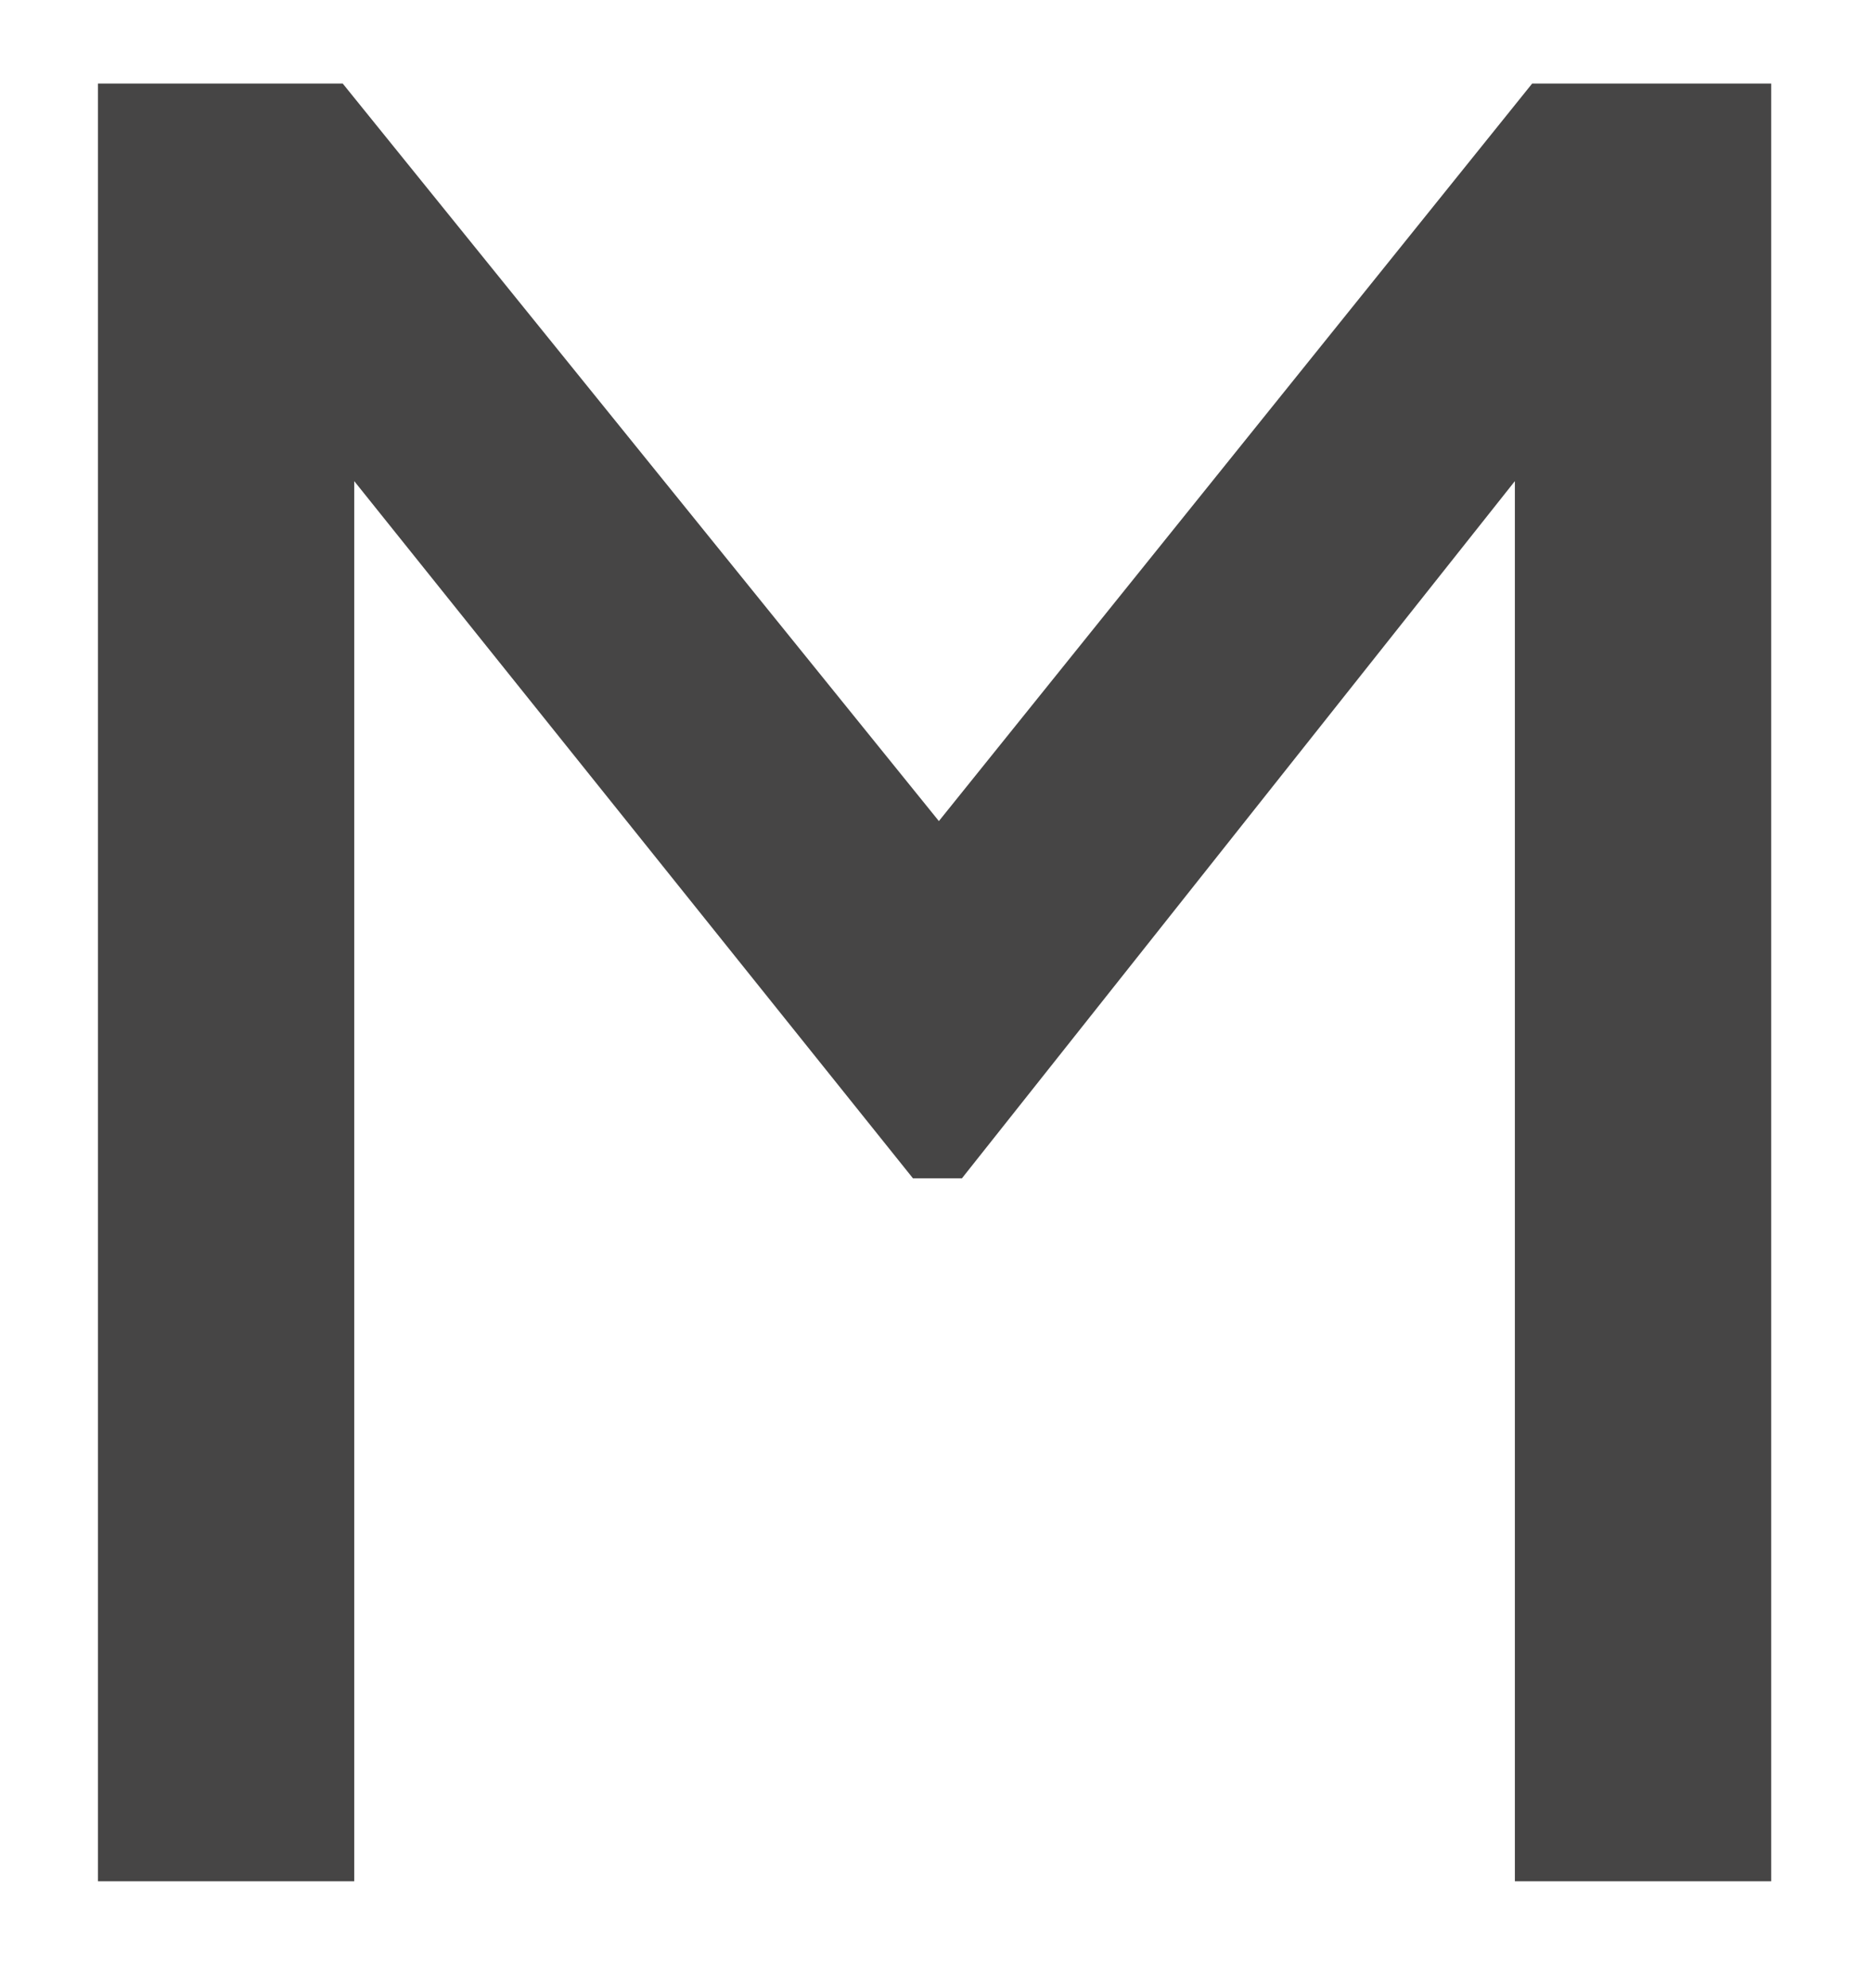
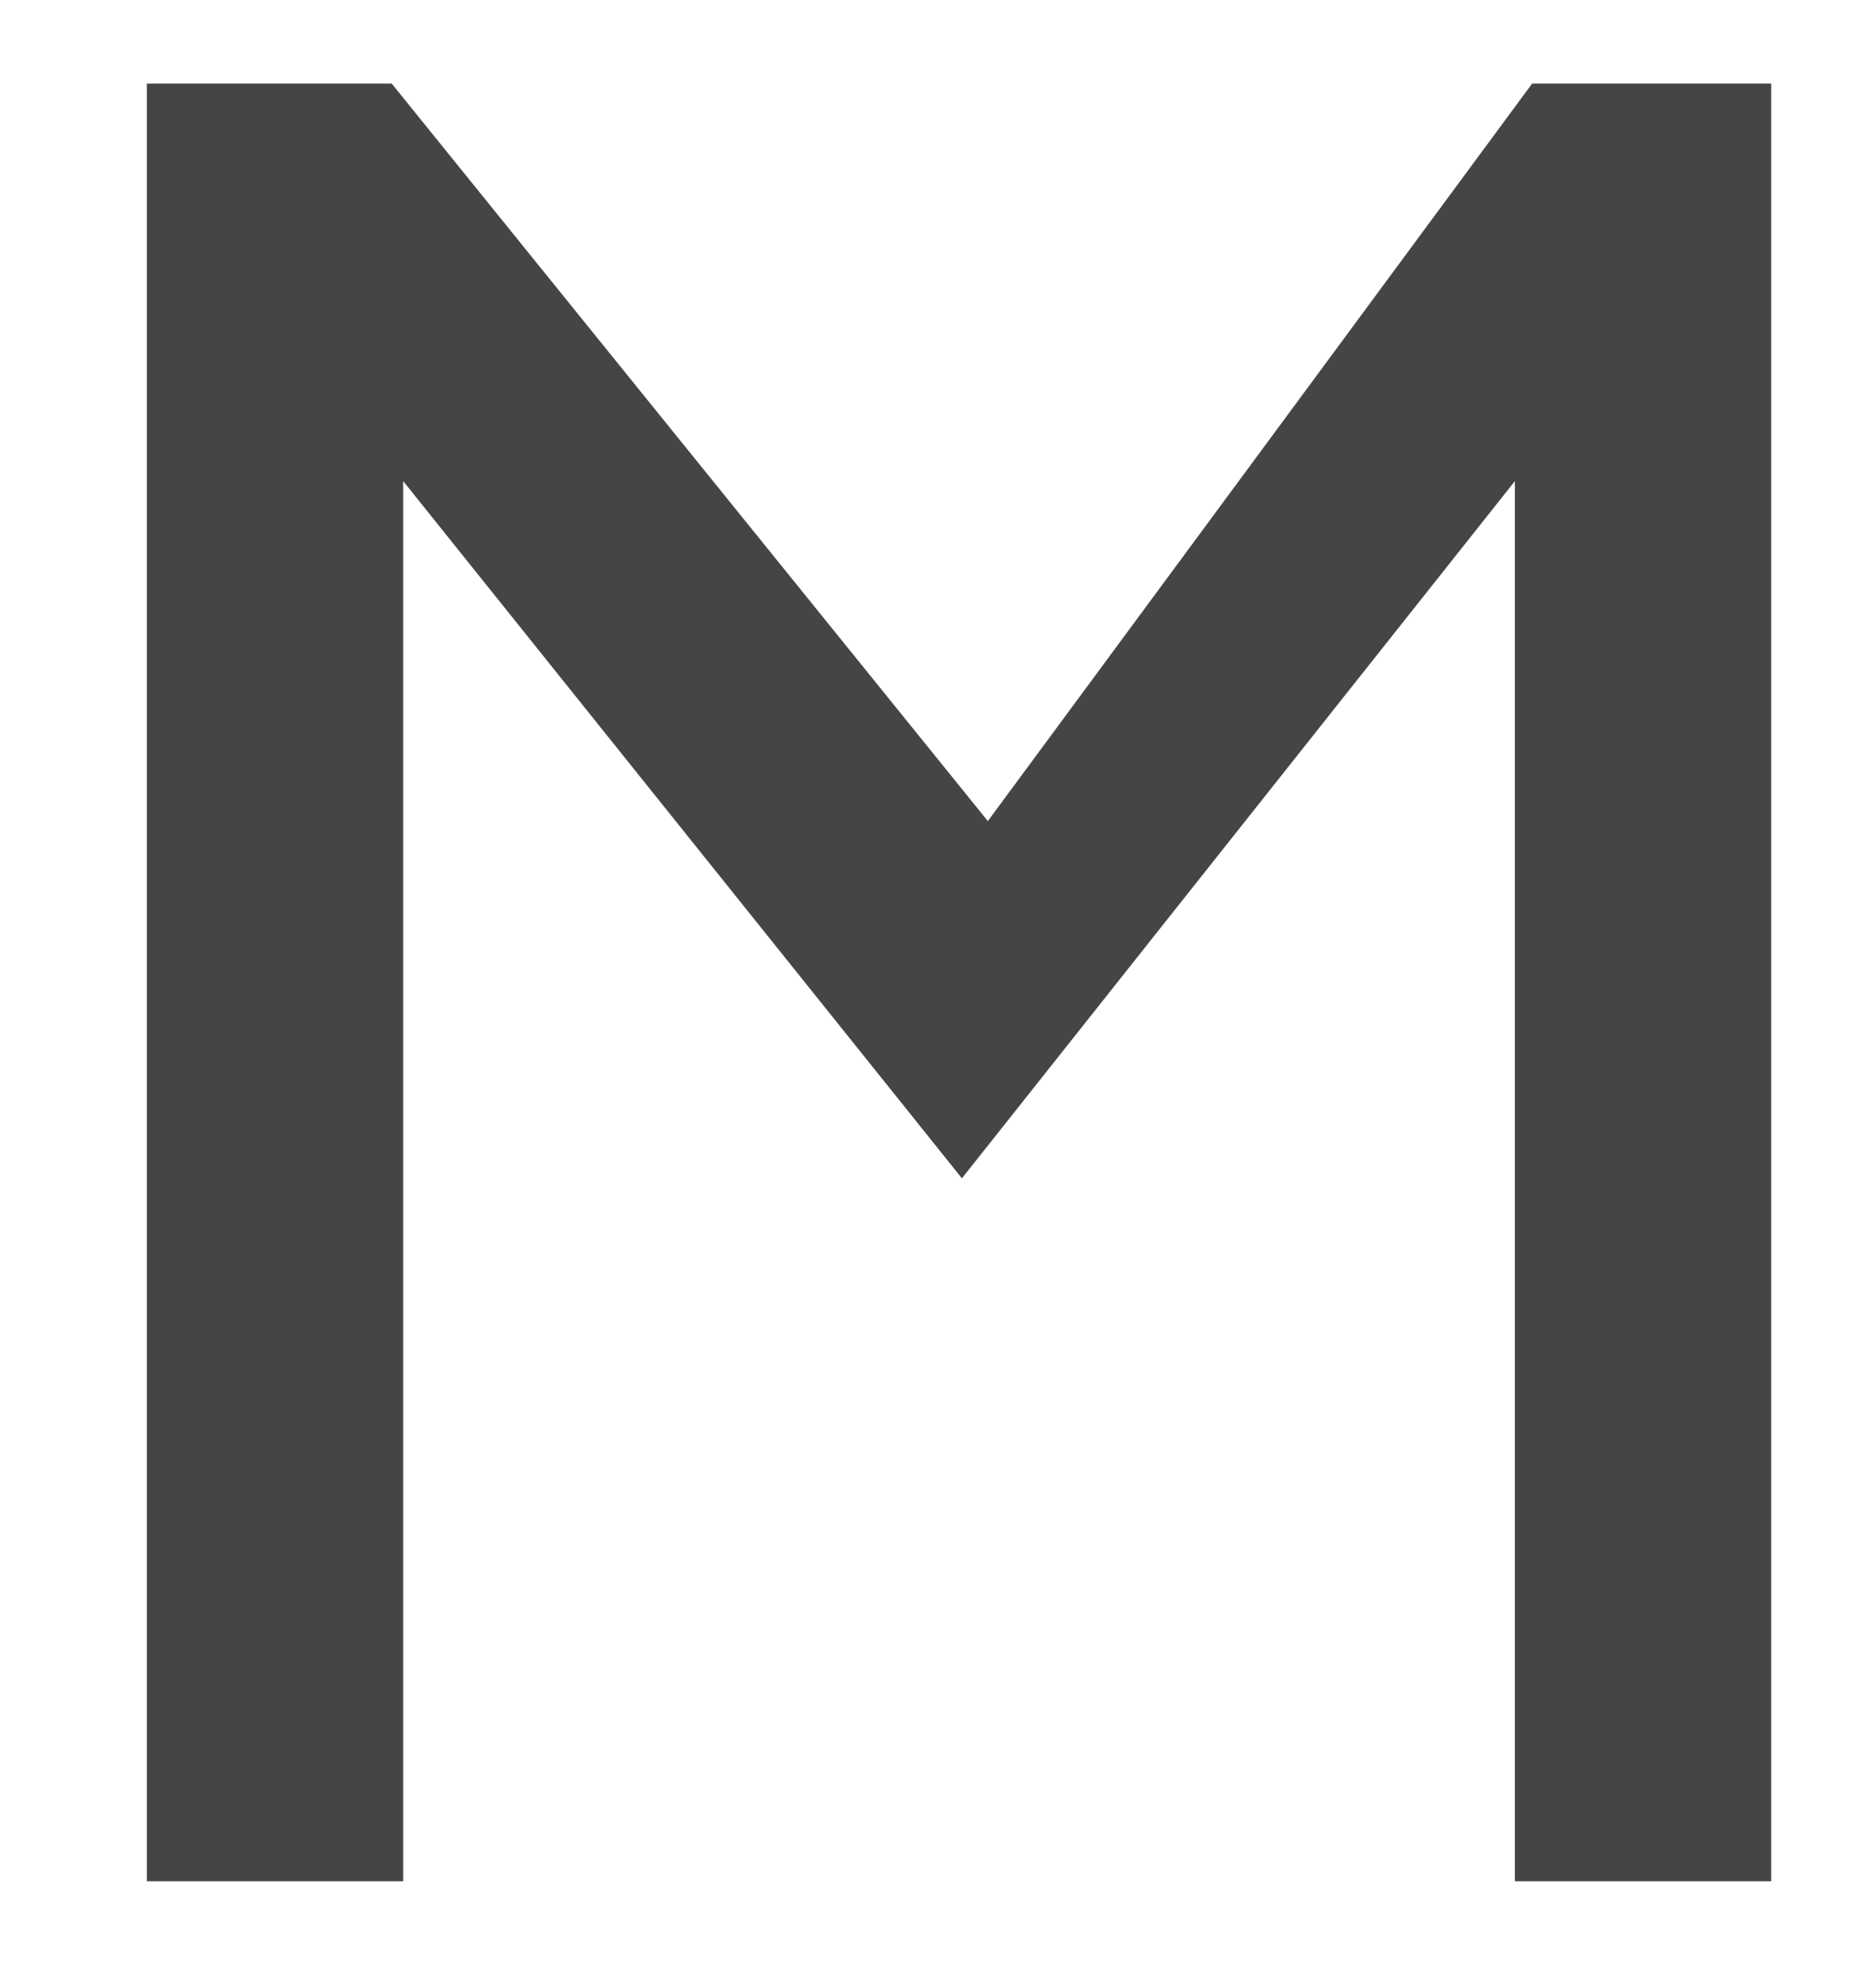
<svg xmlns="http://www.w3.org/2000/svg" version="1.2" viewBox="0 0 65 69" width="65" height="69">
  <title>logo-etude-morard</title>
  <style>
		.s0 { fill: #464545 } 
		@media (prefers-color-scheme: dark) { .s0 { fill: #A7ACB2; }
	</style>
-   <path id="Tracé_7" class="s0" d="m53.2 2.9h8.3v62.4h-8.9v-48.6l-19.2 24.2h-1.7l-19.4-24.2v48.6h-8.9v-62.4h8.5l20.7 25.6z" />
+   <path id="Tracé_7" class="s0" d="m53.2 2.9h8.3v62.4h-8.9v-48.6l-19.2 24.2l-19.4-24.2v48.6h-8.9v-62.4h8.5l20.7 25.6z" />
</svg>